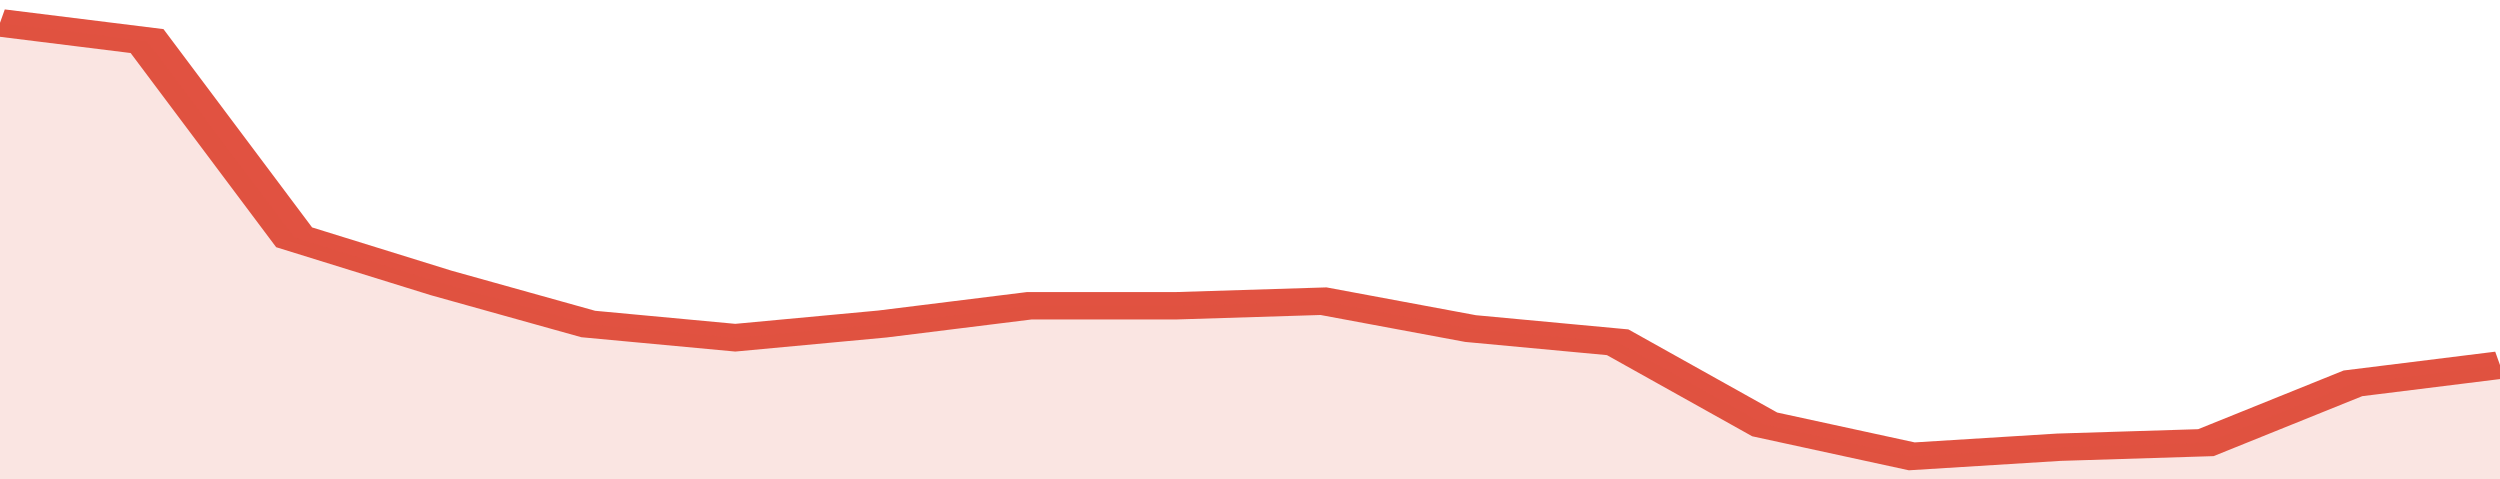
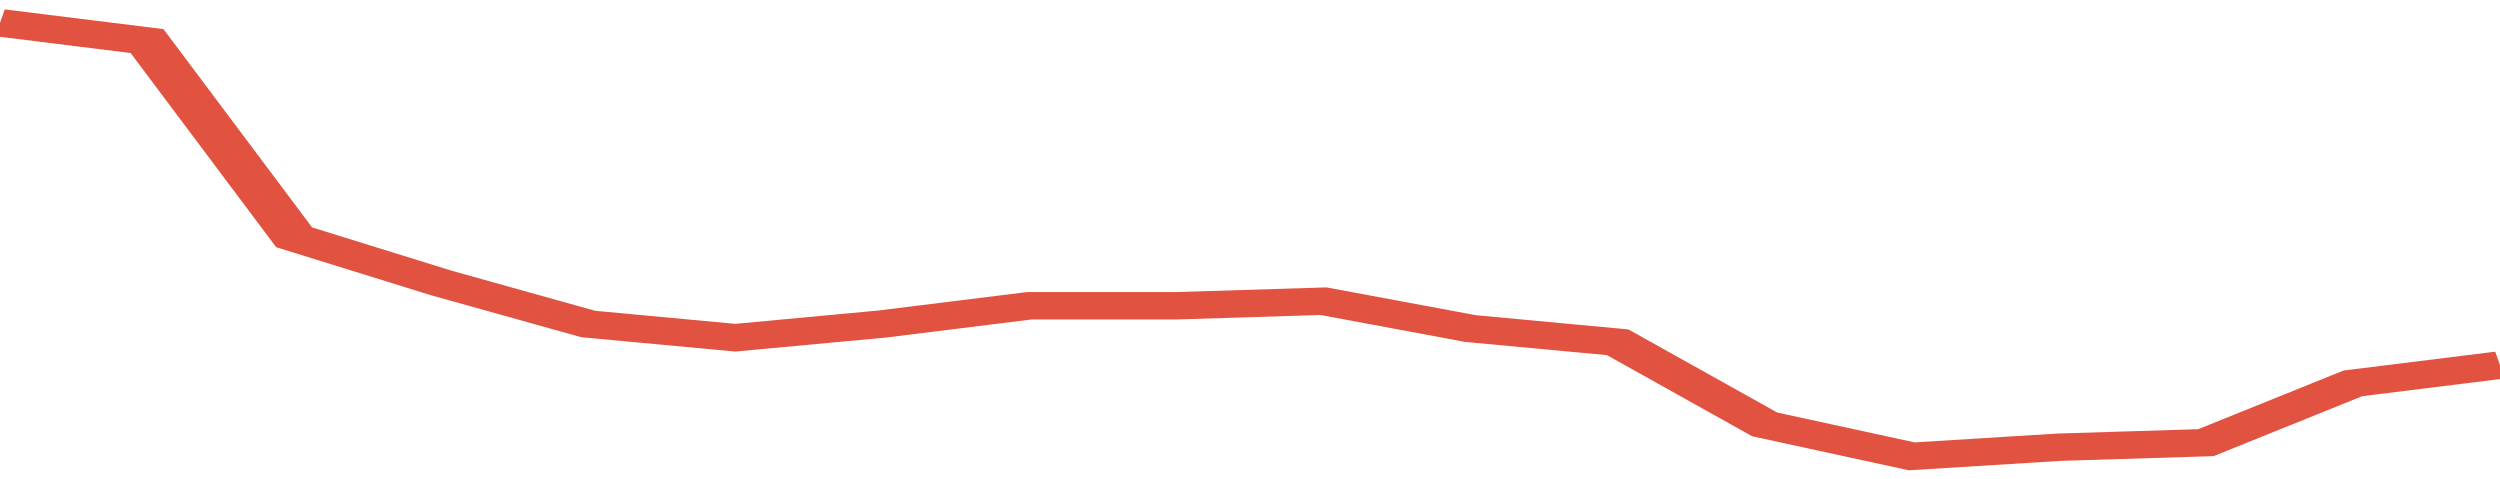
<svg xmlns="http://www.w3.org/2000/svg" viewBox="0 0 323 105" width="120" height="23" preserveAspectRatio="none">
  <polyline fill="none" stroke="#E15241" stroke-width="6" points="0, 5 19, 9 38, 52 57, 62 76, 71 95, 74 114, 71 133, 67 152, 67 171, 66 190, 72 209, 75 228, 93 247, 100 266, 98 285, 97 304, 84 323, 80 323, 80 "> </polyline>
-   <polygon fill="#E15241" opacity="0.15" points="0, 105 0, 5 19, 9 38, 52 57, 62 76, 71 95, 74 114, 71 133, 67 152, 67 171, 66 190, 72 209, 75 228, 93 247, 100 266, 98 285, 97 304, 84 323, 80 323, 105 " />
</svg>